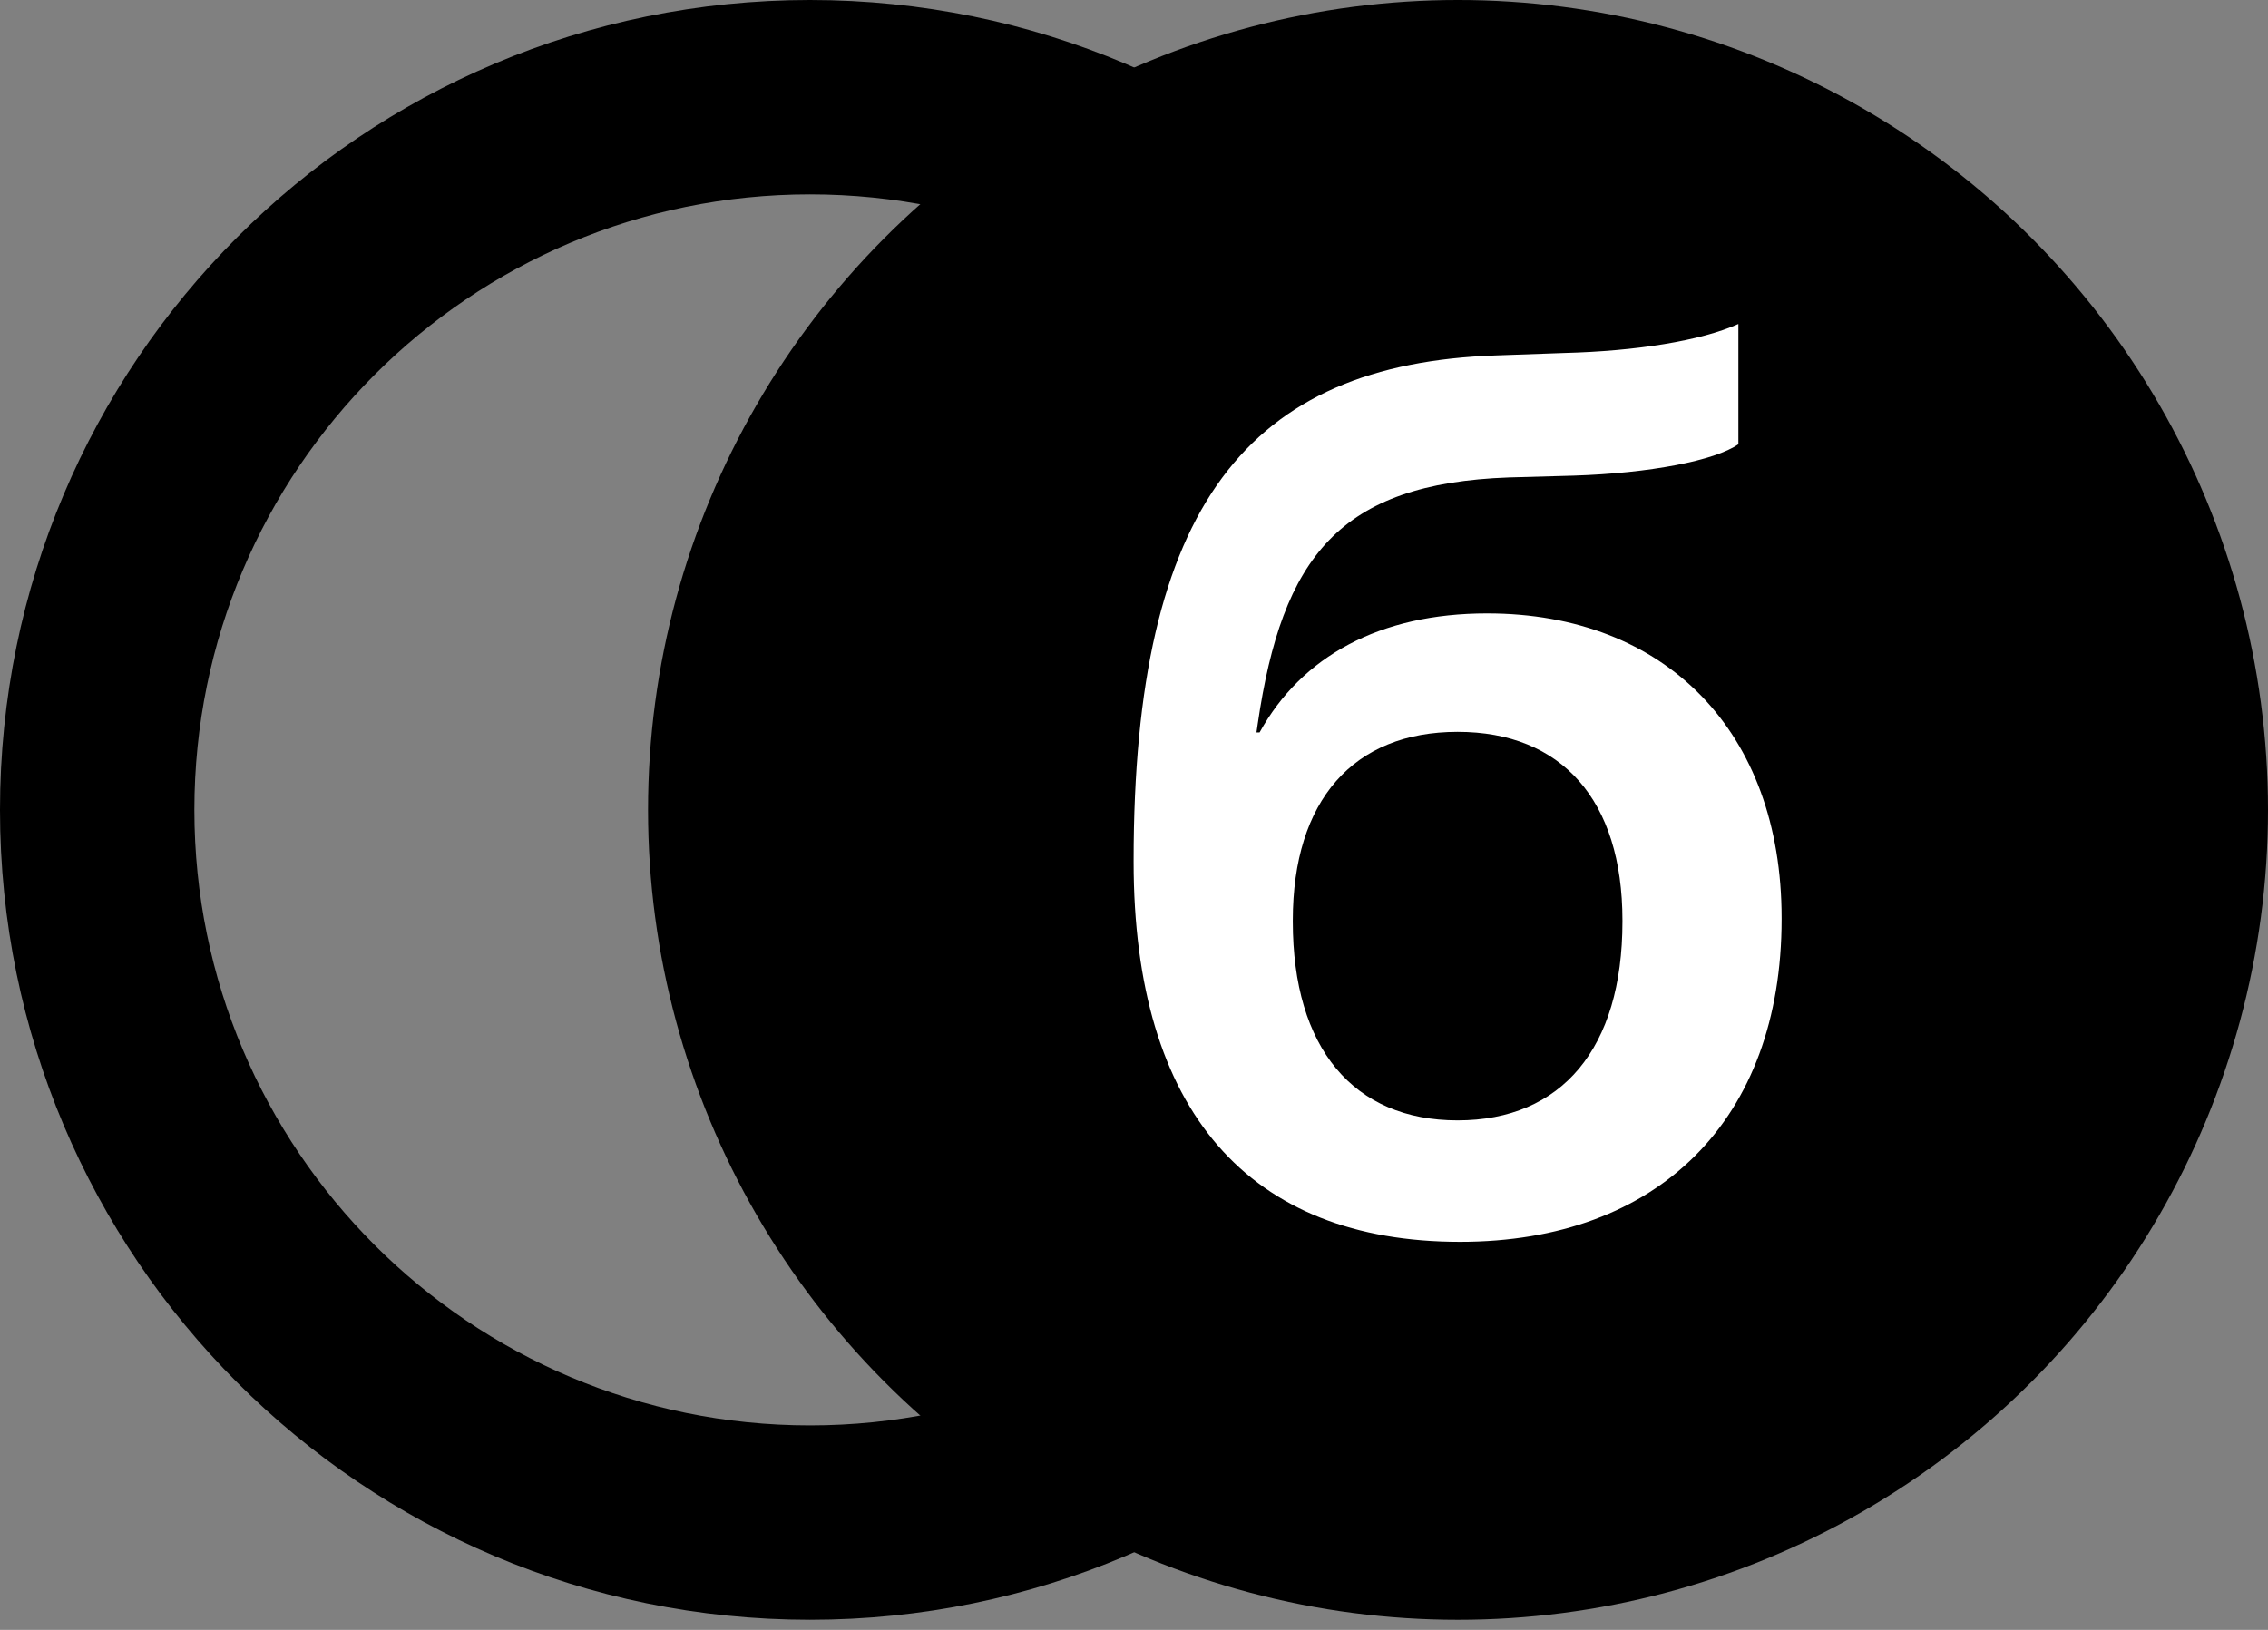
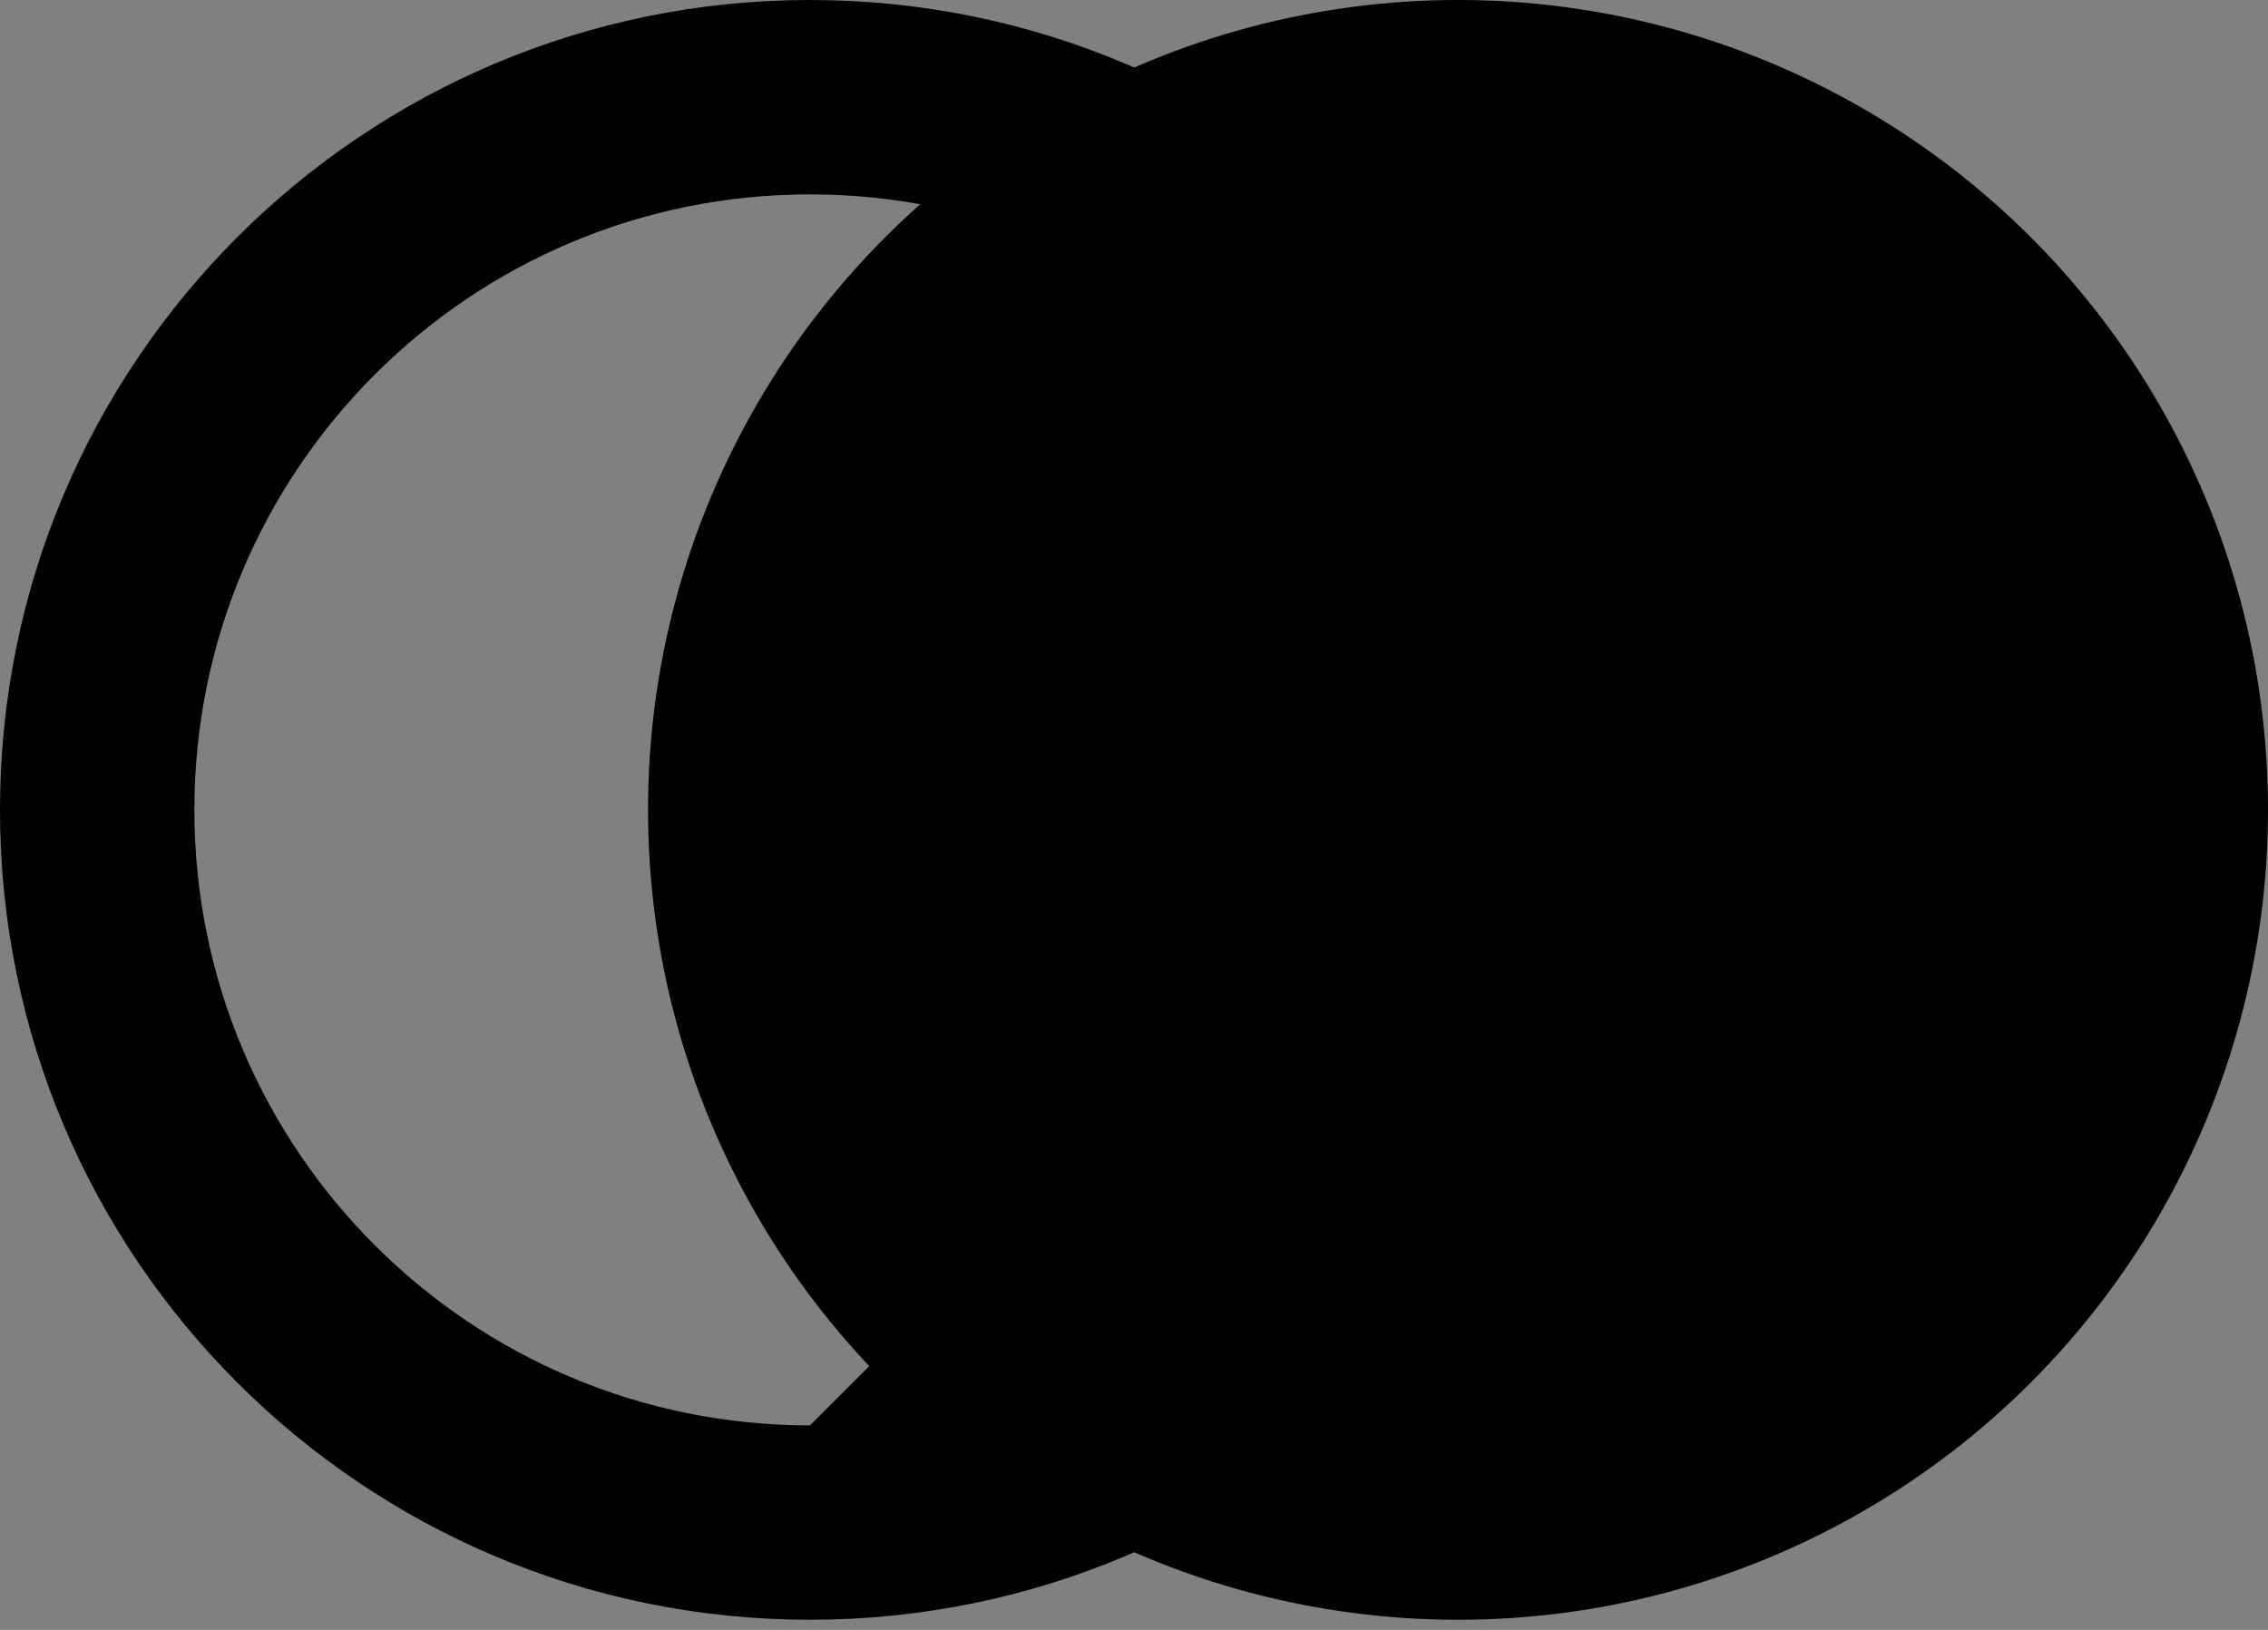
<svg xmlns="http://www.w3.org/2000/svg" width="96" height="69" viewBox="0 0 96 69" fill="none">
  <rect x="0" y="0" width="96" height="69" fill="#808080" stroke="none" />
  <ellipse cx="61.715" cy="34.286" rx="34.285" ry="34.286" fill="black" />
-   <path d="M60.341 34.286C60.341 19.895 48.675 8.229 34.285 8.229C19.894 8.229 8.228 19.895 8.228 34.286C8.228 48.677 19.894 60.343 34.285 60.343V68.571C15.35 68.571 0 53.221 0 34.286C0 15.35 15.35 0 34.285 0C53.22 0 68.57 15.35 68.57 34.286C68.57 53.221 53.22 68.571 34.285 68.571V60.343C48.675 60.343 60.341 48.677 60.341 34.286Z" fill="black" />
-   <path d="M61.804 52.572C52.892 52.572 47.984 47.072 47.984 36.482V36.431C47.984 21.363 52.865 15.403 63.343 15.045L66.208 14.943C69.232 14.866 71.99 14.431 73.582 13.715V18.805C72.6 19.496 69.842 20.033 66.606 20.136L63.873 20.212C56.711 20.468 54.271 23.563 53.236 30.649L53.184 31.007H53.316C55.093 27.784 58.409 25.968 62.945 25.968C70.505 25.968 75.412 30.982 75.412 38.861V38.912C75.412 47.379 70.213 52.572 61.804 52.572ZM61.698 47.43C66.102 47.43 68.675 44.386 68.675 39.014V38.963C68.675 33.873 66.102 30.982 61.698 30.982C57.295 30.982 54.722 33.873 54.722 38.963V39.014C54.722 44.386 57.295 47.43 61.698 47.43Z" fill="white" />
+   <path d="M60.341 34.286C60.341 19.895 48.675 8.229 34.285 8.229C19.894 8.229 8.228 19.895 8.228 34.286C8.228 48.677 19.894 60.343 34.285 60.343V68.571C15.35 68.571 0 53.221 0 34.286C0 15.35 15.35 0 34.285 0C53.22 0 68.57 15.35 68.57 34.286C68.57 53.221 53.22 68.571 34.285 68.571V60.343Z" fill="black" />
</svg>